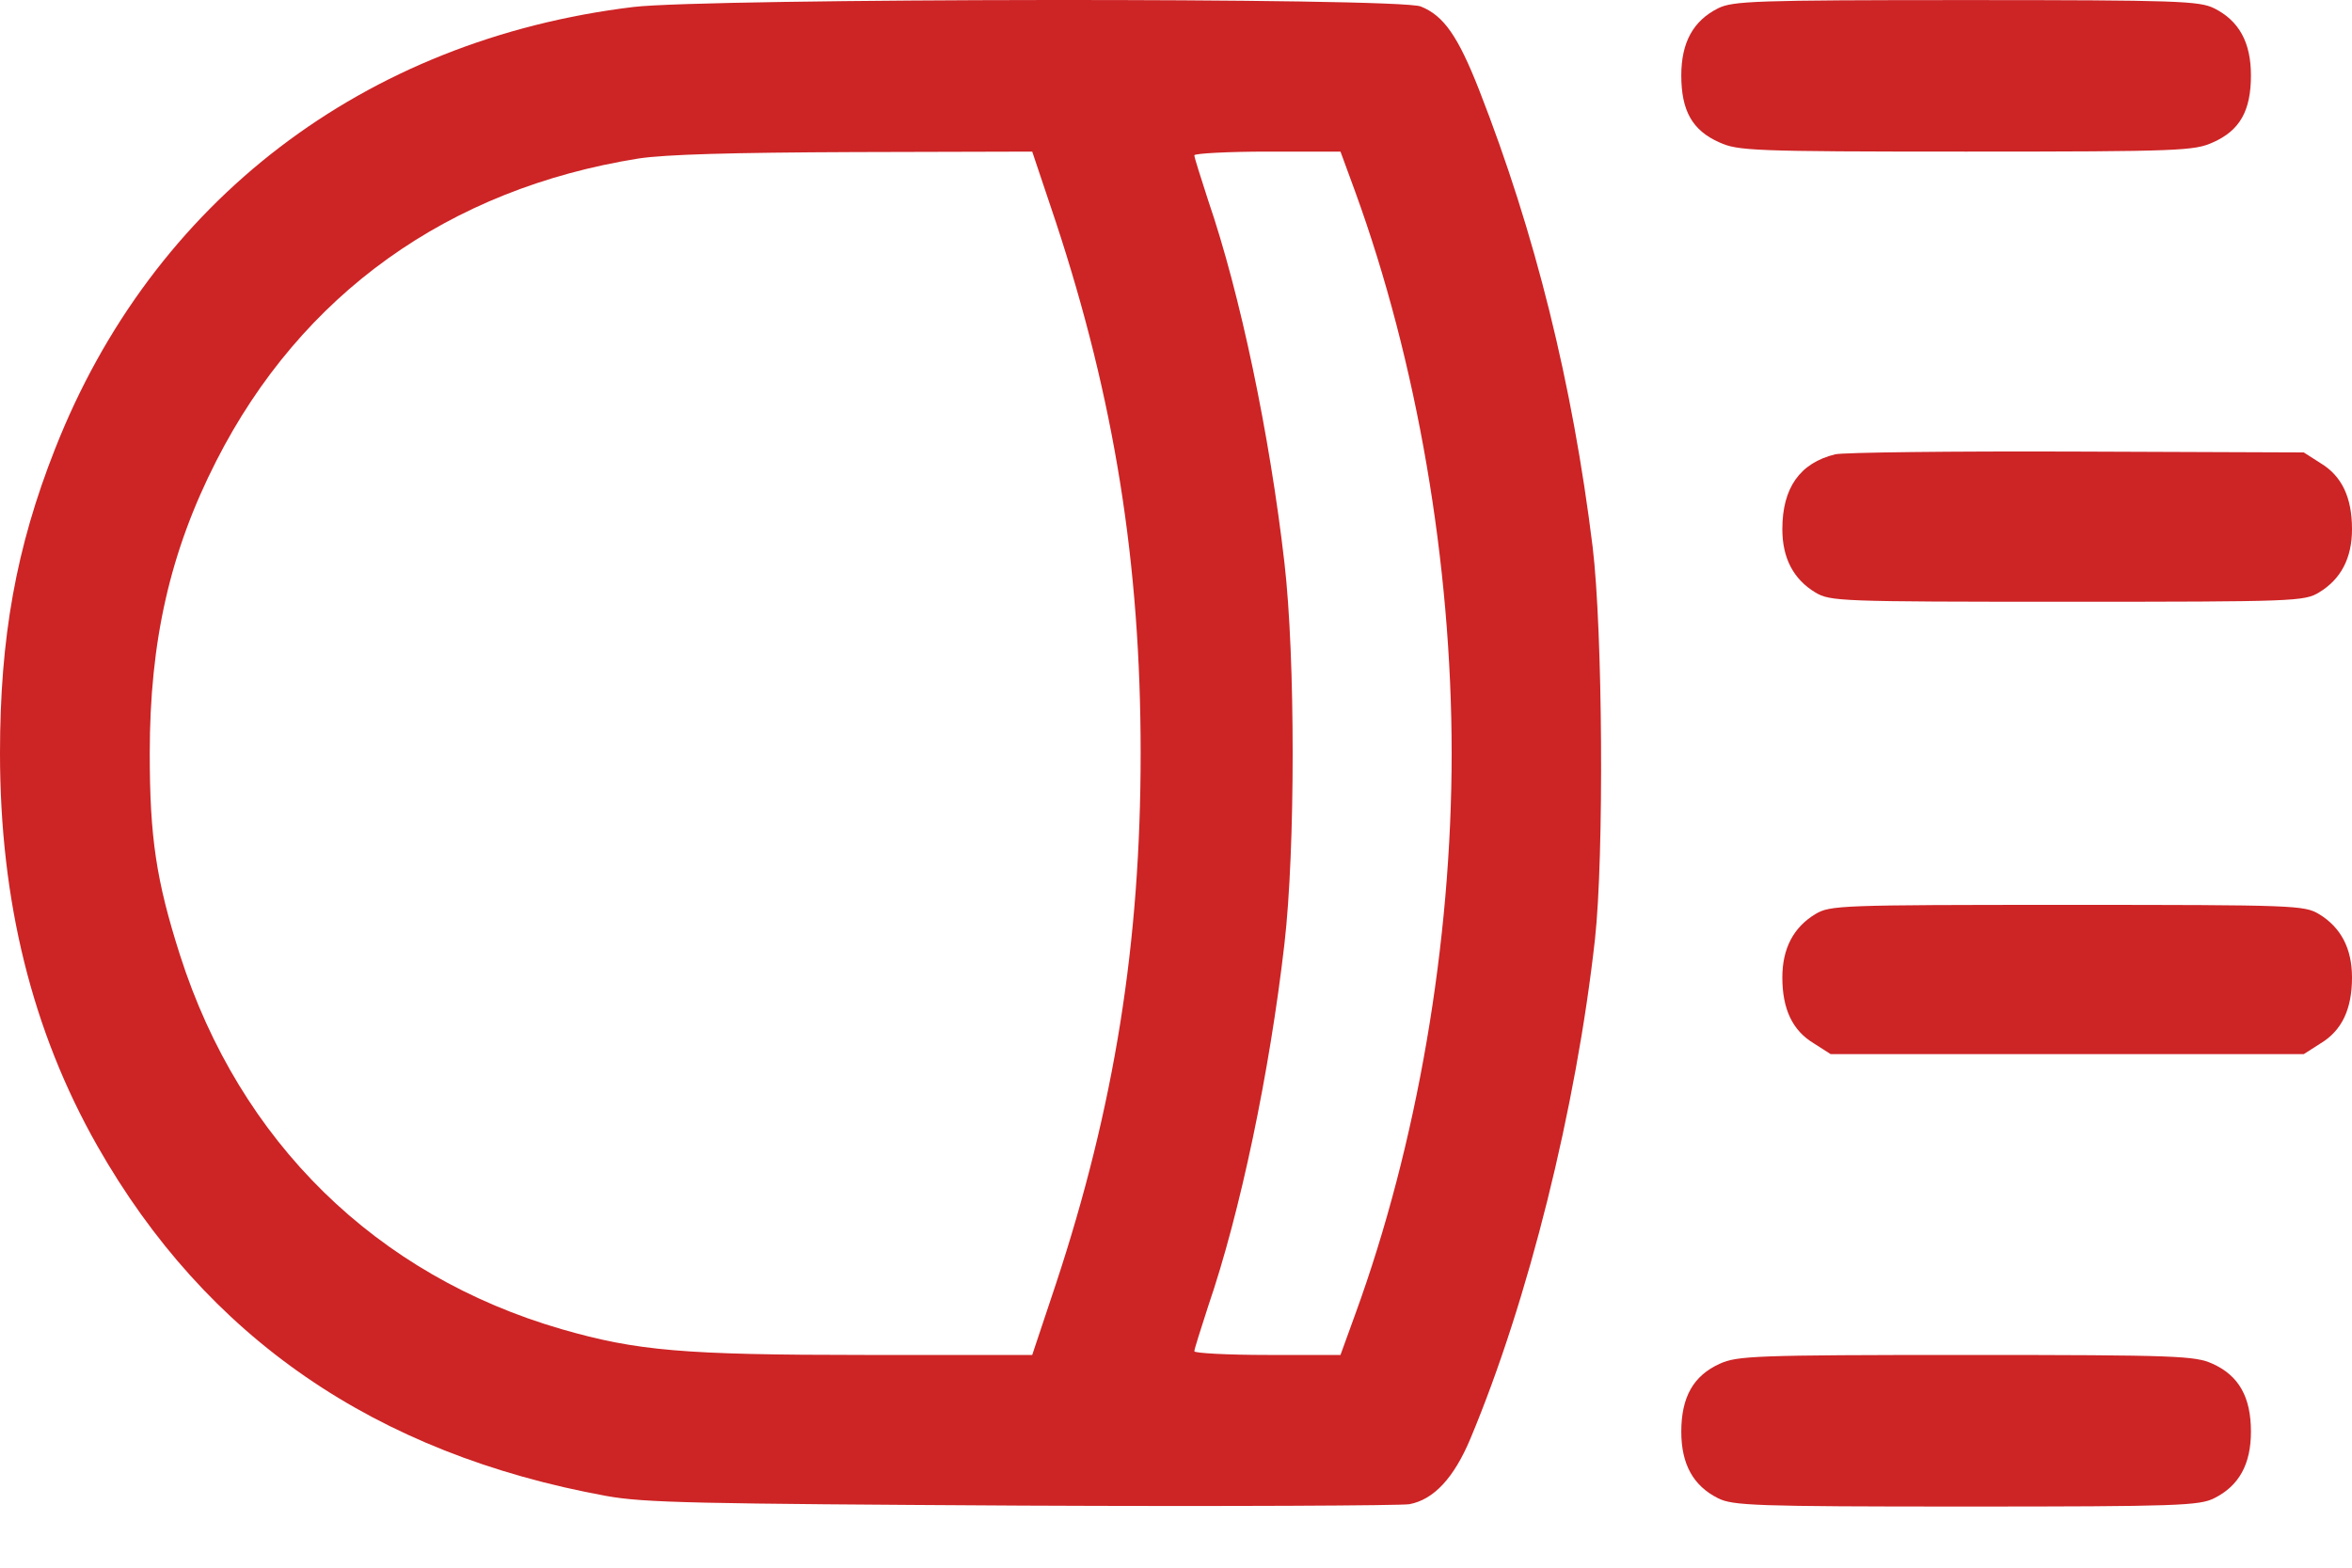
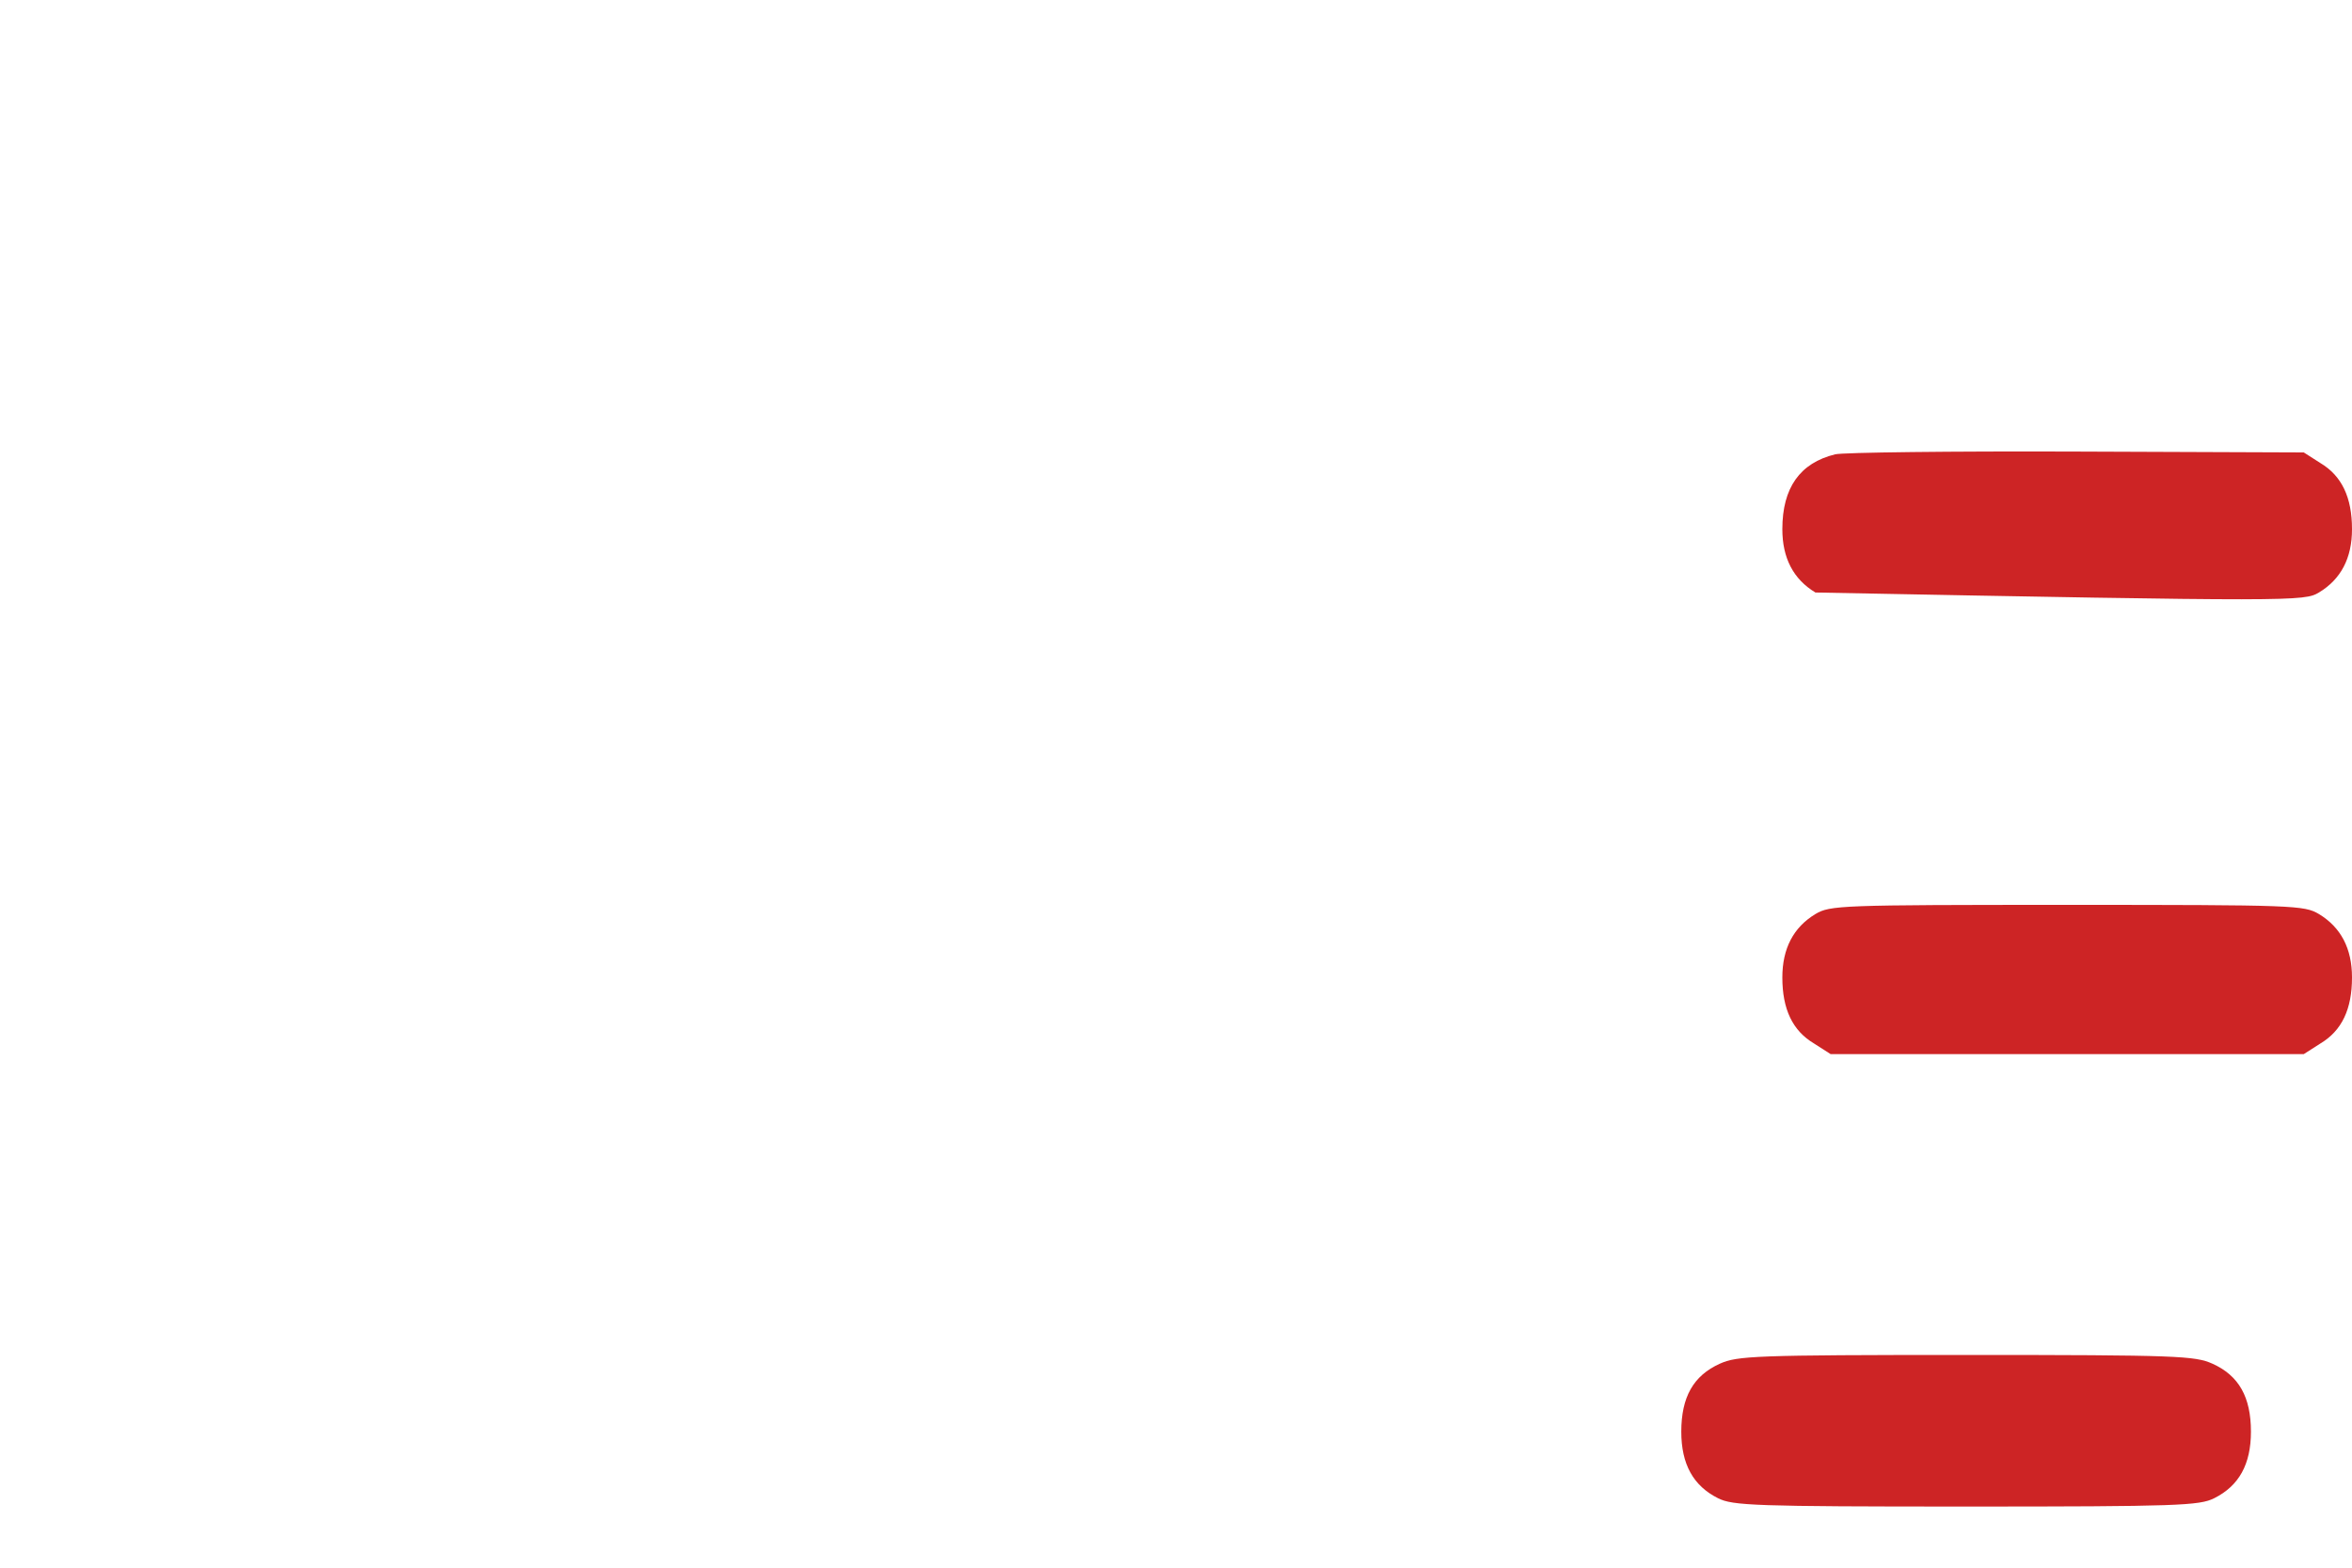
<svg xmlns="http://www.w3.org/2000/svg" width="30" height="20" viewBox="0 0 30 20" fill="none">
-   <path d="M8.08 0.089C4.641 0.505 1.945 2.567 0.703 5.725C0.205 6.985 0 8.134 0 9.61C0 11.497 0.41 13.155 1.242 14.62C2.631 17.063 4.781 18.546 7.734 19.085C8.227 19.173 8.859 19.184 13.037 19.208C15.65 19.22 17.871 19.208 17.977 19.19C18.287 19.132 18.545 18.856 18.756 18.352C19.494 16.589 20.104 14.139 20.344 11.983C20.461 10.917 20.443 8.04 20.314 6.974C20.057 4.893 19.582 2.977 18.867 1.149C18.598 0.464 18.416 0.2 18.123 0.083C17.854 -0.034 9.012 -0.023 8.08 0.089ZM13.465 2.825C14.215 5.099 14.549 7.19 14.549 9.61C14.549 12.03 14.215 14.122 13.465 16.39L13.166 17.286H11.027C8.713 17.286 8.121 17.233 7.166 16.958C4.799 16.272 3.059 14.567 2.297 12.188C1.992 11.233 1.91 10.682 1.91 9.61C1.91 8.181 2.168 7.038 2.76 5.878C3.844 3.751 5.719 2.409 8.145 2.022C8.49 1.97 9.322 1.946 10.904 1.94L13.166 1.934L13.465 2.825ZM17.285 2.444C18.076 4.618 18.516 7.19 18.516 9.61C18.516 12.03 18.076 14.602 17.285 16.77L17.098 17.286H16.166C15.656 17.286 15.234 17.263 15.234 17.239C15.234 17.21 15.316 16.958 15.41 16.665C15.82 15.47 16.195 13.677 16.383 12.042C16.523 10.835 16.523 8.386 16.383 7.179C16.195 5.544 15.82 3.751 15.41 2.556C15.316 2.263 15.234 2.011 15.234 1.981C15.234 1.958 15.656 1.934 16.166 1.934H17.098L17.285 2.444Z" fill="#CD2425" />
-   <path d="M21.914 0.106C21.598 0.265 21.445 0.54 21.445 0.962C21.445 1.413 21.586 1.665 21.932 1.817C22.166 1.923 22.342 1.934 25.078 1.934C27.814 1.934 27.99 1.923 28.225 1.817C28.57 1.665 28.711 1.413 28.711 0.962C28.711 0.54 28.559 0.265 28.242 0.106C28.055 0.013 27.779 0.001 25.078 0.001C22.377 0.001 22.102 0.013 21.914 0.106Z" fill="#CD2425" />
-   <path d="M23.408 5.796C22.957 5.907 22.734 6.224 22.734 6.751C22.734 7.12 22.875 7.39 23.156 7.559C23.344 7.671 23.461 7.677 26.367 7.677C29.273 7.677 29.391 7.671 29.578 7.559C29.859 7.39 30 7.12 30 6.751C30 6.347 29.871 6.071 29.596 5.907L29.385 5.772L26.484 5.761C24.891 5.755 23.502 5.772 23.408 5.796Z" fill="#CD2425" />
+   <path d="M23.408 5.796C22.957 5.907 22.734 6.224 22.734 6.751C22.734 7.12 22.875 7.39 23.156 7.559C29.273 7.677 29.391 7.671 29.578 7.559C29.859 7.39 30 7.12 30 6.751C30 6.347 29.871 6.071 29.596 5.907L29.385 5.772L26.484 5.761C24.891 5.755 23.502 5.772 23.408 5.796Z" fill="#CD2425" />
  <path d="M23.156 11.661C22.875 11.831 22.734 12.101 22.734 12.47C22.734 12.874 22.863 13.149 23.139 13.313L23.35 13.448H26.367H29.385L29.596 13.313C29.871 13.149 30 12.874 30 12.47C30 12.101 29.859 11.831 29.578 11.661C29.391 11.55 29.273 11.544 26.367 11.544C23.461 11.544 23.344 11.55 23.156 11.661Z" fill="#CD2425" />
  <path d="M21.938 17.397C21.598 17.55 21.445 17.825 21.445 18.265C21.445 18.68 21.598 18.956 21.914 19.114C22.102 19.208 22.377 19.22 25.078 19.22C27.779 19.22 28.055 19.208 28.242 19.114C28.559 18.956 28.711 18.68 28.711 18.265C28.711 17.825 28.559 17.55 28.219 17.397C27.996 17.298 27.779 17.286 25.078 17.286C22.377 17.286 22.16 17.298 21.938 17.397Z" fill="#CD2425" />
</svg>